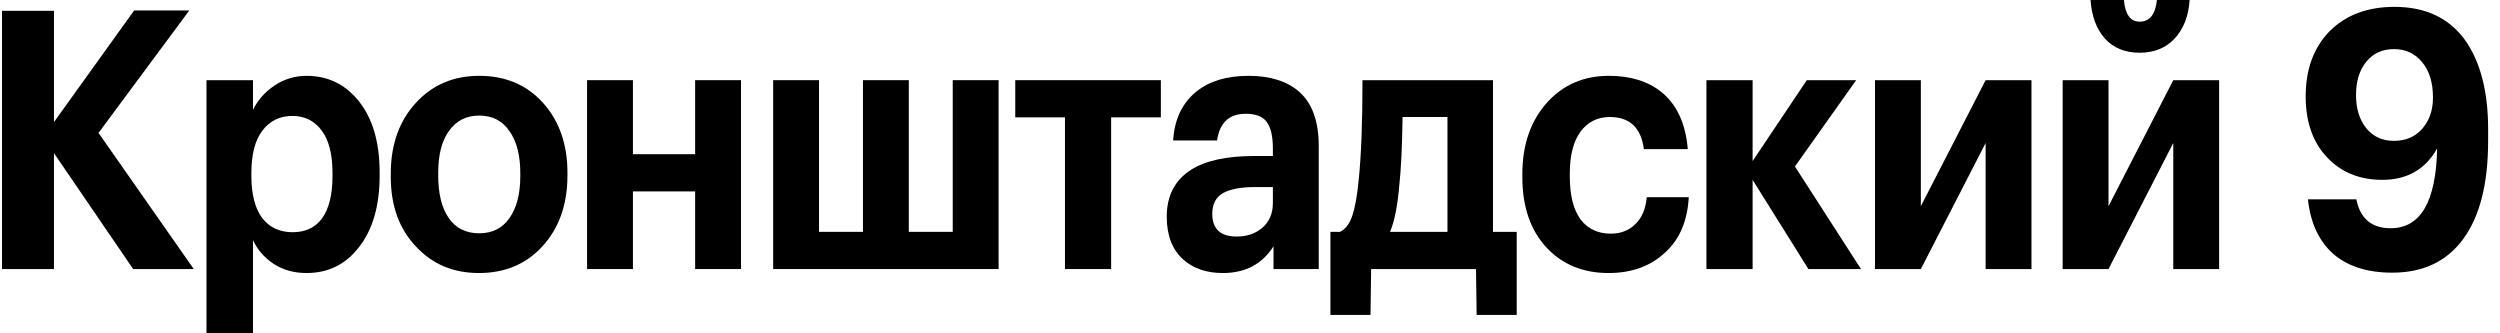
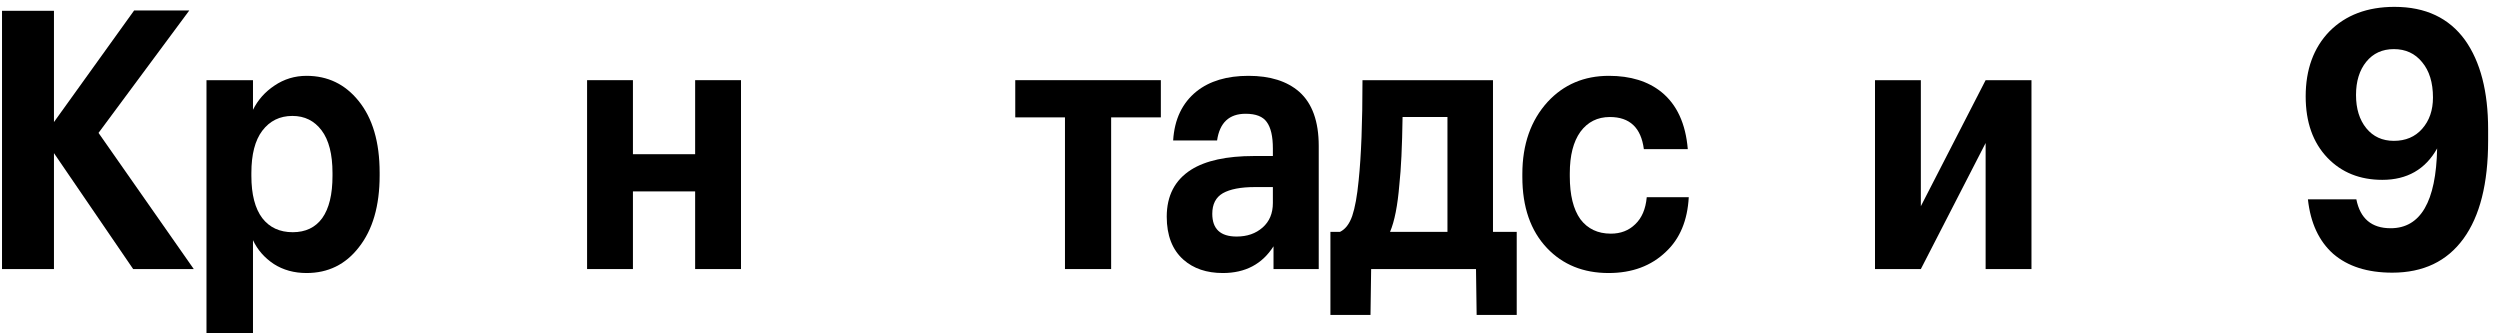
<svg xmlns="http://www.w3.org/2000/svg" width="180" height="24" viewBox="0 0 180 24" fill="none">
  <path d="M0.145 0.78H3.885V8.789L9.657 0.754H13.628L7.094 9.569L13.951 19.372H9.588L3.885 11.025V19.372H0.145V0.78Z" fill="black" />
  <path d="M14.867 5.772H18.215V7.905C18.569 7.194 19.084 6.613 19.761 6.163C20.454 5.694 21.224 5.46 22.07 5.46C23.594 5.46 24.84 6.059 25.81 7.255C26.826 8.503 27.334 10.227 27.334 12.429V12.637C27.334 14.821 26.834 16.546 25.833 17.811C24.879 19.042 23.625 19.658 22.07 19.658C21.177 19.658 20.392 19.441 19.715 19.008C19.038 18.557 18.538 17.985 18.215 17.291V24H14.867V5.772ZM21.077 16.719C22.001 16.719 22.709 16.381 23.201 15.705C23.694 15.012 23.94 13.998 23.94 12.663V12.455C23.94 11.103 23.678 10.08 23.155 9.387C22.632 8.693 21.931 8.347 21.054 8.347C20.146 8.347 19.423 8.702 18.884 9.413C18.361 10.106 18.099 11.12 18.099 12.455V12.663C18.099 13.998 18.361 15.012 18.884 15.705C19.407 16.381 20.138 16.719 21.077 16.719Z" fill="black" />
-   <path d="M34.507 16.797C35.446 16.797 36.17 16.433 36.678 15.705C37.201 14.977 37.462 13.963 37.462 12.663V12.481C37.462 11.181 37.201 10.167 36.678 9.439C36.17 8.693 35.446 8.321 34.507 8.321C33.584 8.321 32.861 8.685 32.337 9.413C31.814 10.123 31.552 11.129 31.552 12.429V12.637C31.552 13.954 31.806 14.977 32.314 15.705C32.822 16.433 33.553 16.797 34.507 16.797ZM34.484 19.658C32.637 19.658 31.129 19.025 29.959 17.759C28.743 16.494 28.135 14.813 28.135 12.715V12.507C28.135 10.409 28.743 8.702 29.959 7.385C31.144 6.102 32.66 5.46 34.507 5.46C36.37 5.46 37.886 6.093 39.056 7.359C40.256 8.676 40.856 10.366 40.856 12.429V12.637C40.856 14.735 40.248 16.442 39.032 17.759C37.863 19.025 36.347 19.658 34.484 19.658Z" fill="black" />
  <path d="M50.05 13.781H45.571V19.372H42.27V5.772H45.571V11.103H50.05V5.772H53.352V19.372H50.05V13.781Z" fill="black" />
-   <path d="M55.668 5.772H58.97V16.693H62.133V5.772H65.434V16.693H68.597V5.772H71.898V19.372H55.668V5.772Z" fill="black" />
  <path d="M83.581 8.451H80.002V19.372H76.678V8.451H73.099V5.772H83.581V8.451Z" fill="black" />
  <path d="M88.046 19.658C86.876 19.658 85.929 19.337 85.206 18.696C84.406 17.985 84.005 16.953 84.005 15.601C84.005 14.093 84.59 12.966 85.76 12.221C86.807 11.562 88.315 11.233 90.285 11.233H91.647V10.687C91.647 9.82 91.501 9.187 91.209 8.789C90.931 8.39 90.424 8.191 89.685 8.191C88.5 8.191 87.815 8.832 87.63 10.115H84.467C84.559 8.589 85.121 7.411 86.153 6.579C87.091 5.833 88.338 5.46 89.892 5.46C91.447 5.46 92.663 5.842 93.54 6.605C94.479 7.437 94.949 8.737 94.949 10.505V19.372H91.693V17.733C90.878 19.016 89.662 19.658 88.046 19.658ZM89.038 17.031C89.793 17.031 90.416 16.815 90.908 16.381C91.401 15.948 91.647 15.359 91.647 14.613V13.469H90.354C89.338 13.469 88.569 13.617 88.046 13.911C87.538 14.206 87.284 14.7 87.284 15.393C87.284 16.485 87.869 17.031 89.038 17.031Z" fill="black" />
  <path d="M100.754 13.287C100.631 14.795 100.408 15.931 100.084 16.693H104.217V8.425H100.985C100.954 10.557 100.877 12.178 100.754 13.287ZM98.676 22.674H95.79V16.693H96.483C96.868 16.503 97.16 16.121 97.36 15.549C97.56 14.96 97.714 14.111 97.822 13.001C98.007 11.233 98.099 8.823 98.099 5.772H107.495V16.693H109.204V22.674H106.318L106.272 19.372H98.722L98.676 22.674Z" fill="black" />
  <path d="M115.819 19.658C114.003 19.658 112.525 19.06 111.386 17.863C110.201 16.615 109.609 14.908 109.609 12.741V12.533C109.609 10.401 110.216 8.667 111.432 7.333C112.587 6.085 114.057 5.46 115.842 5.46C117.396 5.46 118.659 5.85 119.628 6.631C120.736 7.532 121.367 8.901 121.521 10.739H118.358C118.158 9.196 117.343 8.425 115.911 8.425C115.019 8.425 114.311 8.78 113.787 9.491C113.279 10.201 113.025 11.198 113.025 12.481V12.689C113.025 14.041 113.279 15.073 113.787 15.783C114.311 16.477 115.042 16.823 115.981 16.823C116.689 16.823 117.273 16.598 117.735 16.147C118.212 15.697 118.489 15.047 118.566 14.197H121.591C121.498 15.879 120.952 17.187 119.951 18.123C118.889 19.146 117.512 19.658 115.819 19.658Z" fill="black" />
-   <path d="M126.188 12.949V19.372H122.863V5.772H126.188V11.597L130.089 5.772H133.645L129.235 11.987L133.991 19.372H130.205L126.188 12.949Z" fill="black" />
  <path d="M135 19.372V5.772H138.301V14.847L142.965 5.772H146.266V19.372H142.965V10.297L138.301 19.372H135Z" fill="black" />
-   <path d="M156.568 2.782C155.937 3.458 155.098 3.796 154.052 3.796C153.005 3.796 152.174 3.458 151.558 2.782C150.943 2.089 150.596 1.161 150.52 0H152.921C153.013 1.04 153.39 1.56 154.052 1.56C154.775 1.56 155.191 1.04 155.299 0H157.653C157.576 1.161 157.215 2.089 156.568 2.782ZM148.511 19.372V5.772H151.812V14.847L156.476 5.772H159.777V19.372H156.476V10.297L151.812 19.372H148.511Z" fill="black" />
  <path d="M172.242 19.632C170.457 19.632 169.041 19.181 167.994 18.279C166.963 17.361 166.355 16.052 166.17 14.353H169.657C169.934 15.74 170.757 16.433 172.127 16.433C174.282 16.433 175.397 14.518 175.474 10.687C174.628 12.195 173.312 12.949 171.527 12.949C169.911 12.949 168.595 12.42 167.579 11.363C166.532 10.271 166.009 8.797 166.009 6.943C166.009 5.001 166.578 3.441 167.717 2.262C168.887 1.083 170.449 0.494 172.404 0.494C174.636 0.494 176.329 1.291 177.483 2.886C178.591 4.446 179.145 6.587 179.145 9.309V10.141C179.145 13.209 178.553 15.558 177.368 17.187C176.182 18.817 174.474 19.632 172.242 19.632ZM172.358 10.141C173.204 10.141 173.881 9.855 174.389 9.283C174.913 8.693 175.174 7.939 175.174 7.021C175.174 5.946 174.913 5.096 174.389 4.472C173.881 3.848 173.204 3.536 172.358 3.536C171.527 3.536 170.865 3.84 170.372 4.446C169.88 5.053 169.633 5.85 169.633 6.839C169.633 7.827 169.88 8.624 170.372 9.231C170.865 9.837 171.527 10.141 172.358 10.141Z" fill="black" />
</svg>